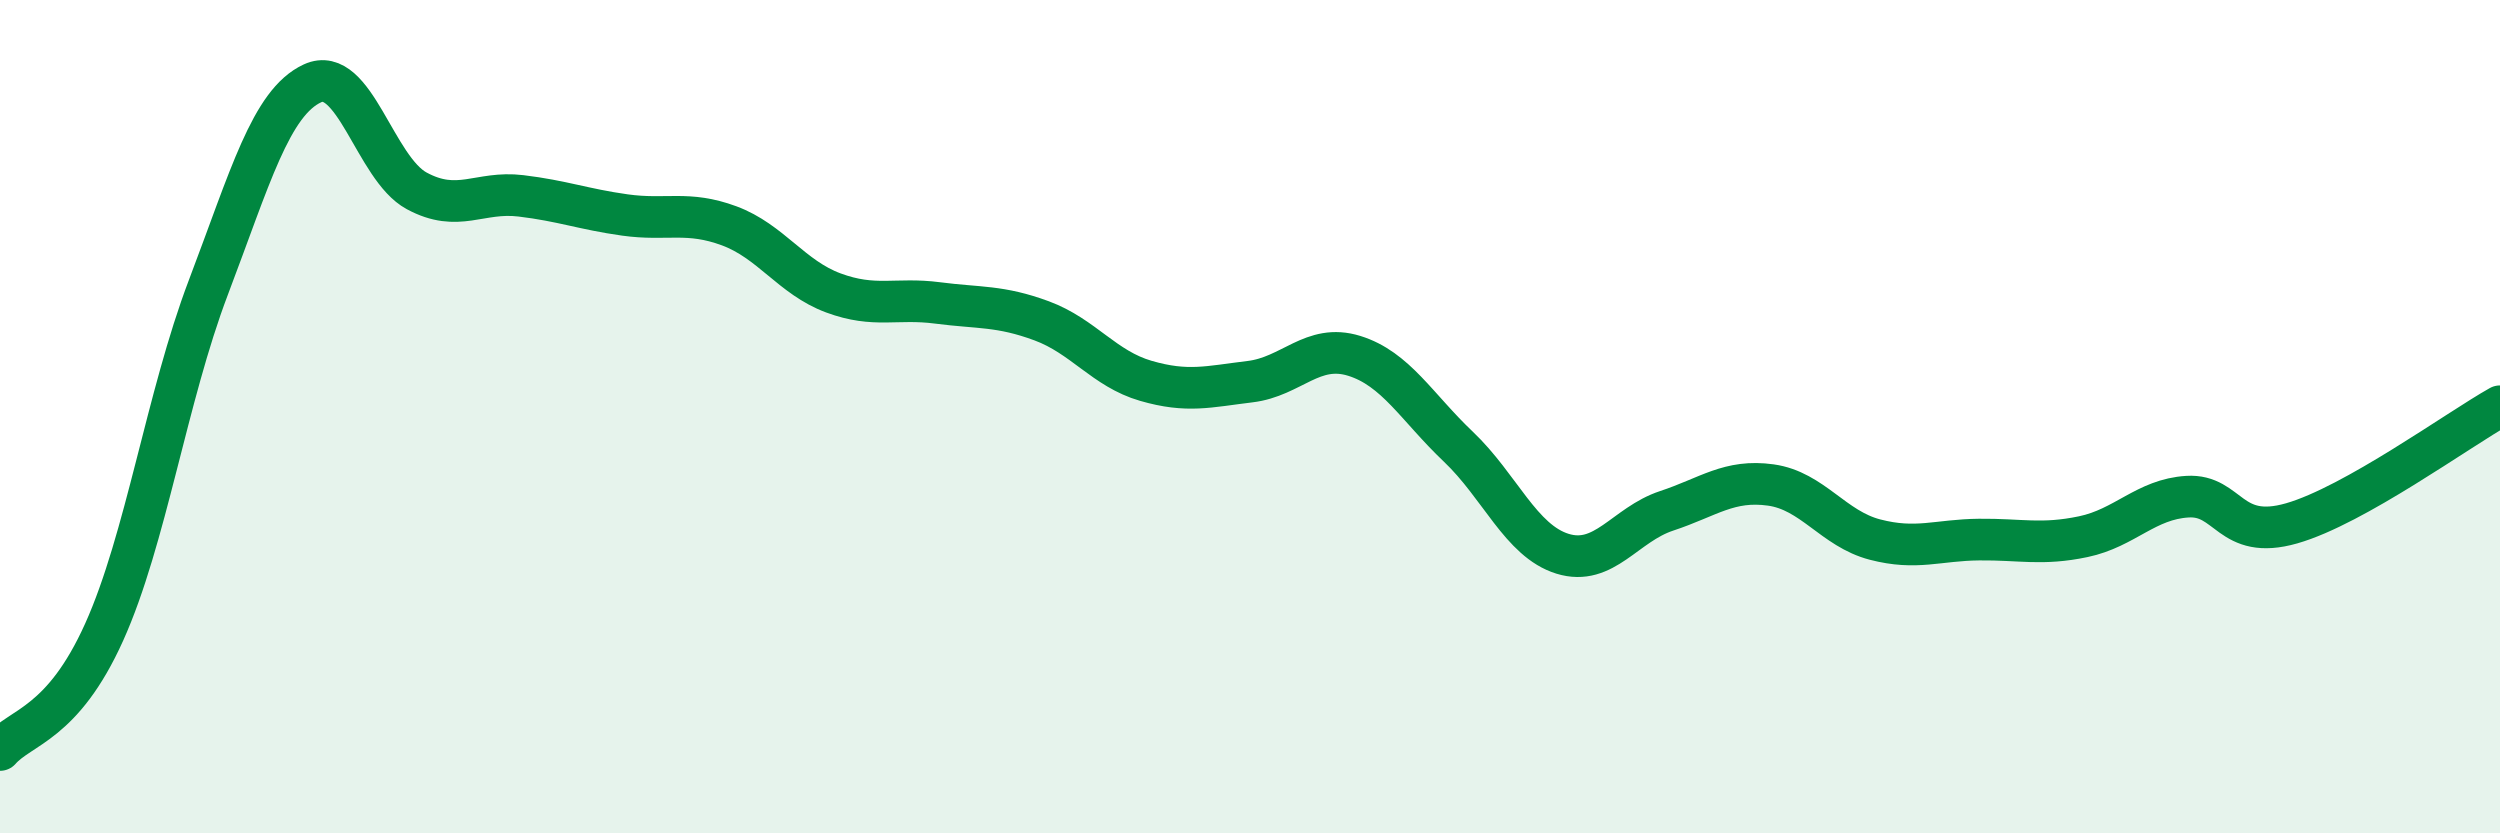
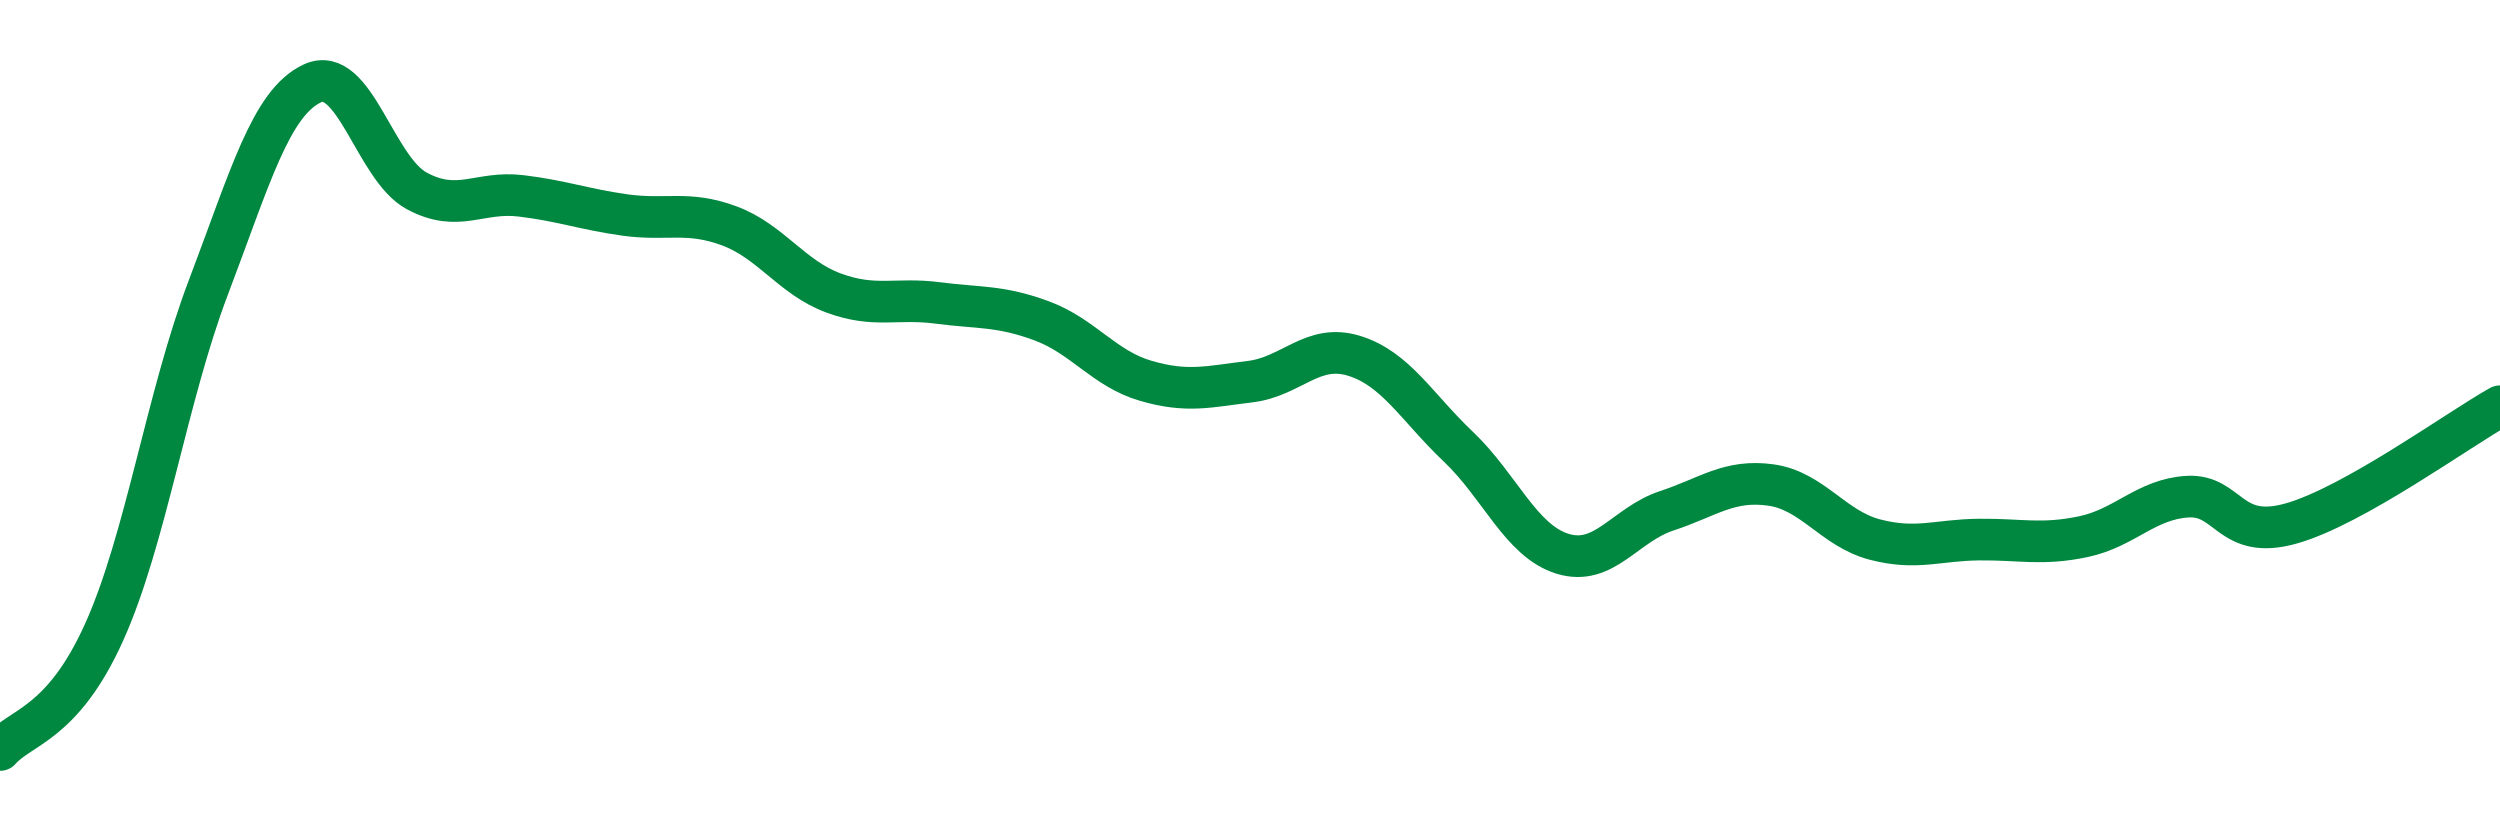
<svg xmlns="http://www.w3.org/2000/svg" width="60" height="20" viewBox="0 0 60 20">
-   <path d="M 0,18 C 0.5,17.43 1.5,17.39 2.5,15.17 C 3.5,12.95 4,9.53 5,6.9 C 6,4.27 6.5,2.46 7.5,2 C 8.5,1.54 9,4.04 10,4.58 C 11,5.12 11.5,4.58 12.5,4.7 C 13.5,4.82 14,5.02 15,5.16 C 16,5.3 16.5,5.05 17.5,5.42 C 18.5,5.79 19,6.66 20,7.03 C 21,7.4 21.5,7.14 22.5,7.27 C 23.5,7.4 24,7.33 25,7.7 C 26,8.07 26.5,8.85 27.5,9.14 C 28.5,9.43 29,9.28 30,9.16 C 31,9.04 31.5,8.23 32.5,8.54 C 33.5,8.85 34,9.77 35,10.72 C 36,11.67 36.5,12.98 37.5,13.29 C 38.5,13.6 39,12.59 40,12.26 C 41,11.93 41.5,11.5 42.5,11.64 C 43.5,11.78 44,12.69 45,12.95 C 46,13.21 46.5,12.96 47.5,12.95 C 48.5,12.94 49,13.09 50,12.88 C 51,12.67 51.5,11.98 52.5,11.92 C 53.5,11.86 53.5,12.99 55,12.56 C 56.5,12.13 59,10.31 60,9.75L60 20L0 20Z" fill="#008740" opacity="0.1" stroke-linecap="round" stroke-linejoin="round" />
  <path d="M 0,18 C 0.5,17.43 1.5,17.39 2.5,15.17 C 3.5,12.95 4,9.53 5,6.9 C 6,4.27 6.5,2.46 7.5,2 C 8.5,1.54 9,4.04 10,4.58 C 11,5.12 11.5,4.58 12.5,4.7 C 13.5,4.82 14,5.02 15,5.16 C 16,5.3 16.5,5.05 17.5,5.42 C 18.5,5.79 19,6.66 20,7.03 C 21,7.4 21.5,7.14 22.5,7.27 C 23.5,7.4 24,7.33 25,7.7 C 26,8.07 26.5,8.85 27.5,9.14 C 28.5,9.43 29,9.28 30,9.16 C 31,9.04 31.5,8.23 32.5,8.54 C 33.5,8.85 34,9.77 35,10.72 C 36,11.67 36.5,12.98 37.5,13.29 C 38.5,13.6 39,12.59 40,12.26 C 41,11.93 41.5,11.5 42.5,11.64 C 43.5,11.78 44,12.69 45,12.95 C 46,13.21 46.5,12.96 47.5,12.95 C 48.5,12.94 49,13.09 50,12.88 C 51,12.67 51.5,11.98 52.5,11.92 C 53.5,11.86 53.5,12.99 55,12.56 C 56.5,12.13 59,10.31 60,9.75" stroke="#008740" stroke-width="1" fill="none" stroke-linecap="round" stroke-linejoin="round" />
</svg>